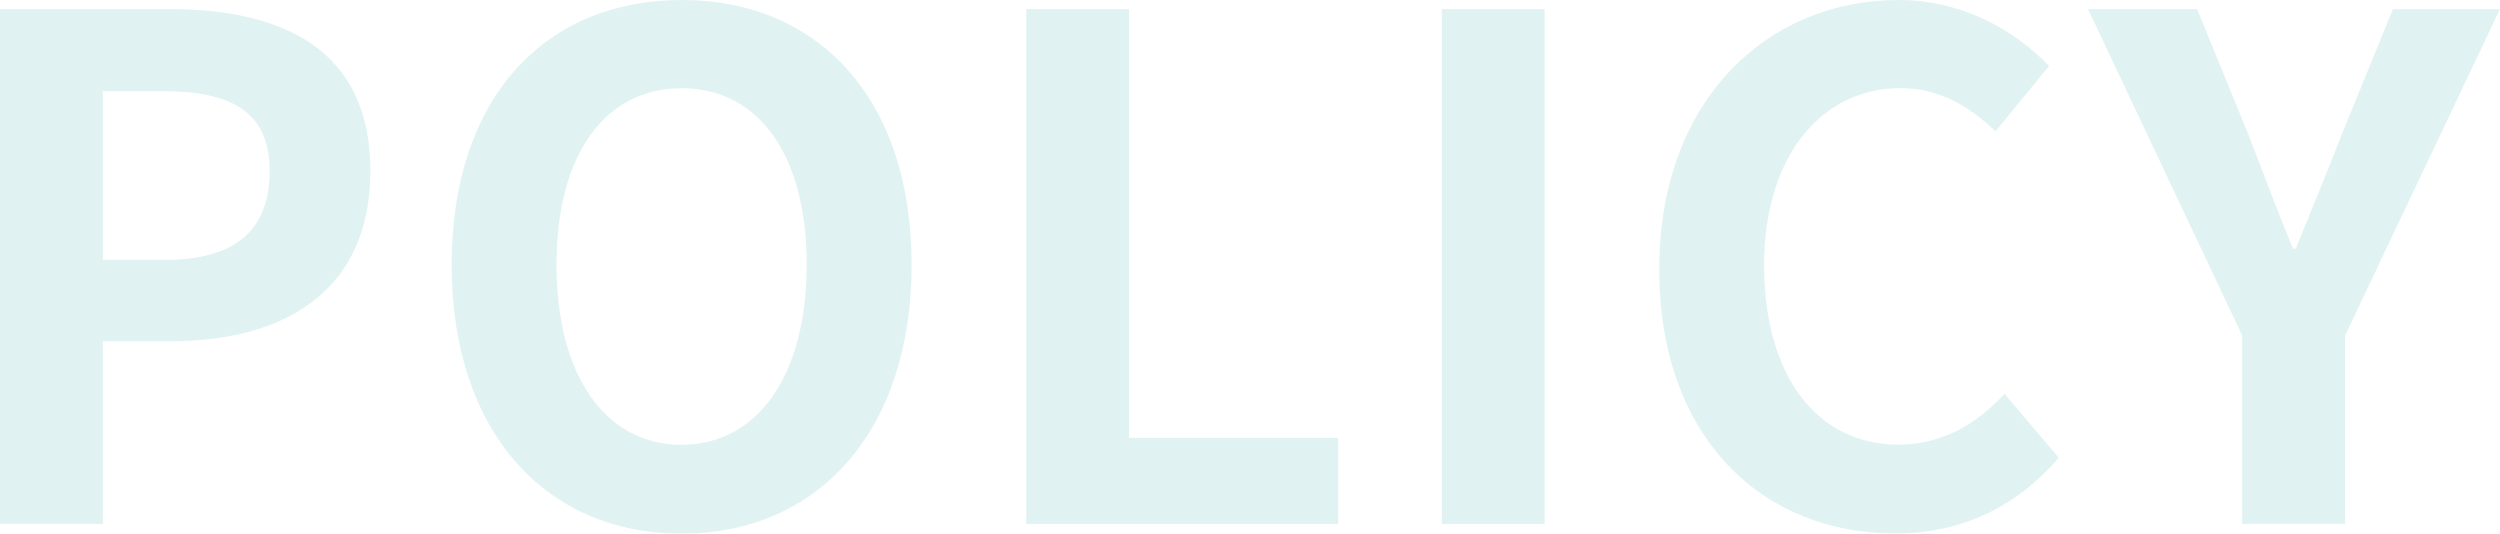
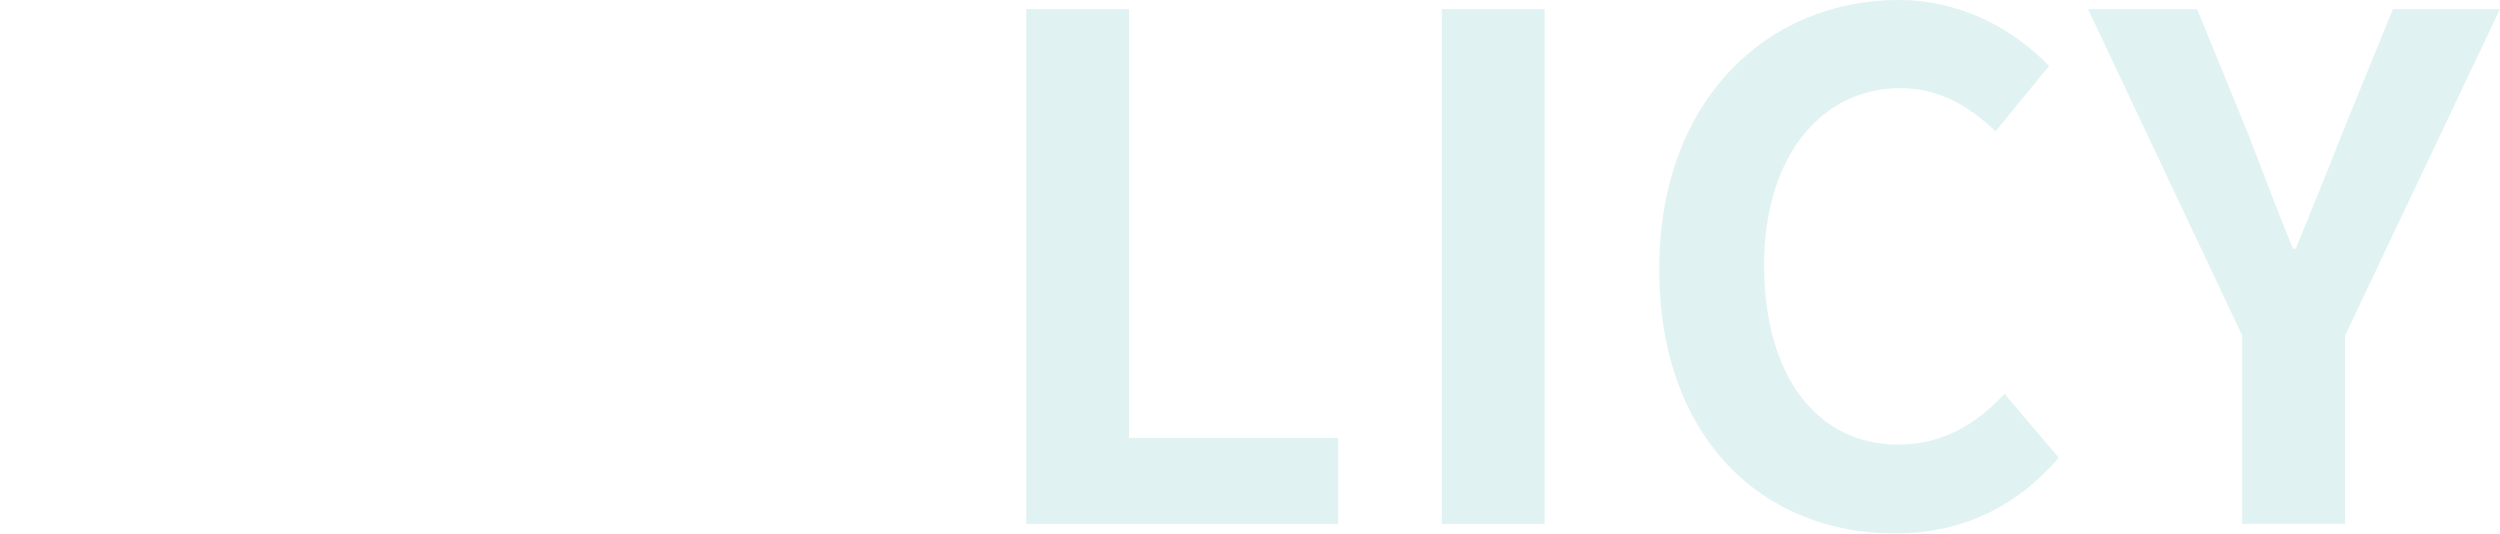
<svg xmlns="http://www.w3.org/2000/svg" id="_イヤー_2" viewBox="0 0 298.59 63.74">
  <defs>
    <style>.cls-1{opacity:.15;}.cls-2{fill:#30aea6;}</style>
  </defs>
  <g id="_イヤー_1-2">
    <g class="cls-1">
      <g>
-         <path class="cls-2" d="M0,1.08H20.17c13.61,0,24.07,4.81,24.07,19.34s-10.54,20.33-23.74,20.33H12.28v21.83H0V1.08ZM19.67,31.04c8.47,0,12.53-3.57,12.53-10.62s-4.48-9.54-12.95-9.54h-6.97V31.04h7.39Z" />
-         <path class="cls-2" d="M53.94,31.62C53.94,11.62,65.15,0,81.41,0s27.47,11.7,27.47,31.62-11.2,32.12-27.47,32.12-27.47-12.2-27.47-32.12Zm42.41,0c0-13.2-5.81-21.08-14.94-21.08s-14.94,7.88-14.94,21.08,5.81,21.5,14.94,21.5,14.94-8.38,14.94-21.5Z" />
        <path class="cls-2" d="M122.57,1.08h12.28V52.29h24.98v10.29h-37.26V1.08Z" />
        <path class="cls-2" d="M172.2,1.08h12.28V62.58h-12.28V1.08Z" />
        <path class="cls-2" d="M198.17,32.12c0-20.25,13.03-32.12,28.55-32.12,7.8,0,14.03,3.73,18.01,7.88l-6.39,7.8c-3.15-2.99-6.72-5.15-11.37-5.15-9.29,0-16.27,7.97-16.27,21.16s6.31,21.41,16.02,21.41c5.31,0,9.38-2.49,12.7-6.06l6.47,7.63c-5.06,5.89-11.62,9.05-19.59,9.05-15.52,0-28.13-11.12-28.13-31.62Z" />
        <path class="cls-2" d="M267.8,40.08L249.38,1.08h13.03l6.14,15.02c1.74,4.56,3.4,8.88,5.31,13.61h.33c1.91-4.73,3.73-9.05,5.48-13.61l6.14-15.02h12.78l-18.51,39.01v22.49h-12.28v-22.49Z" />
      </g>
    </g>
  </g>
</svg>